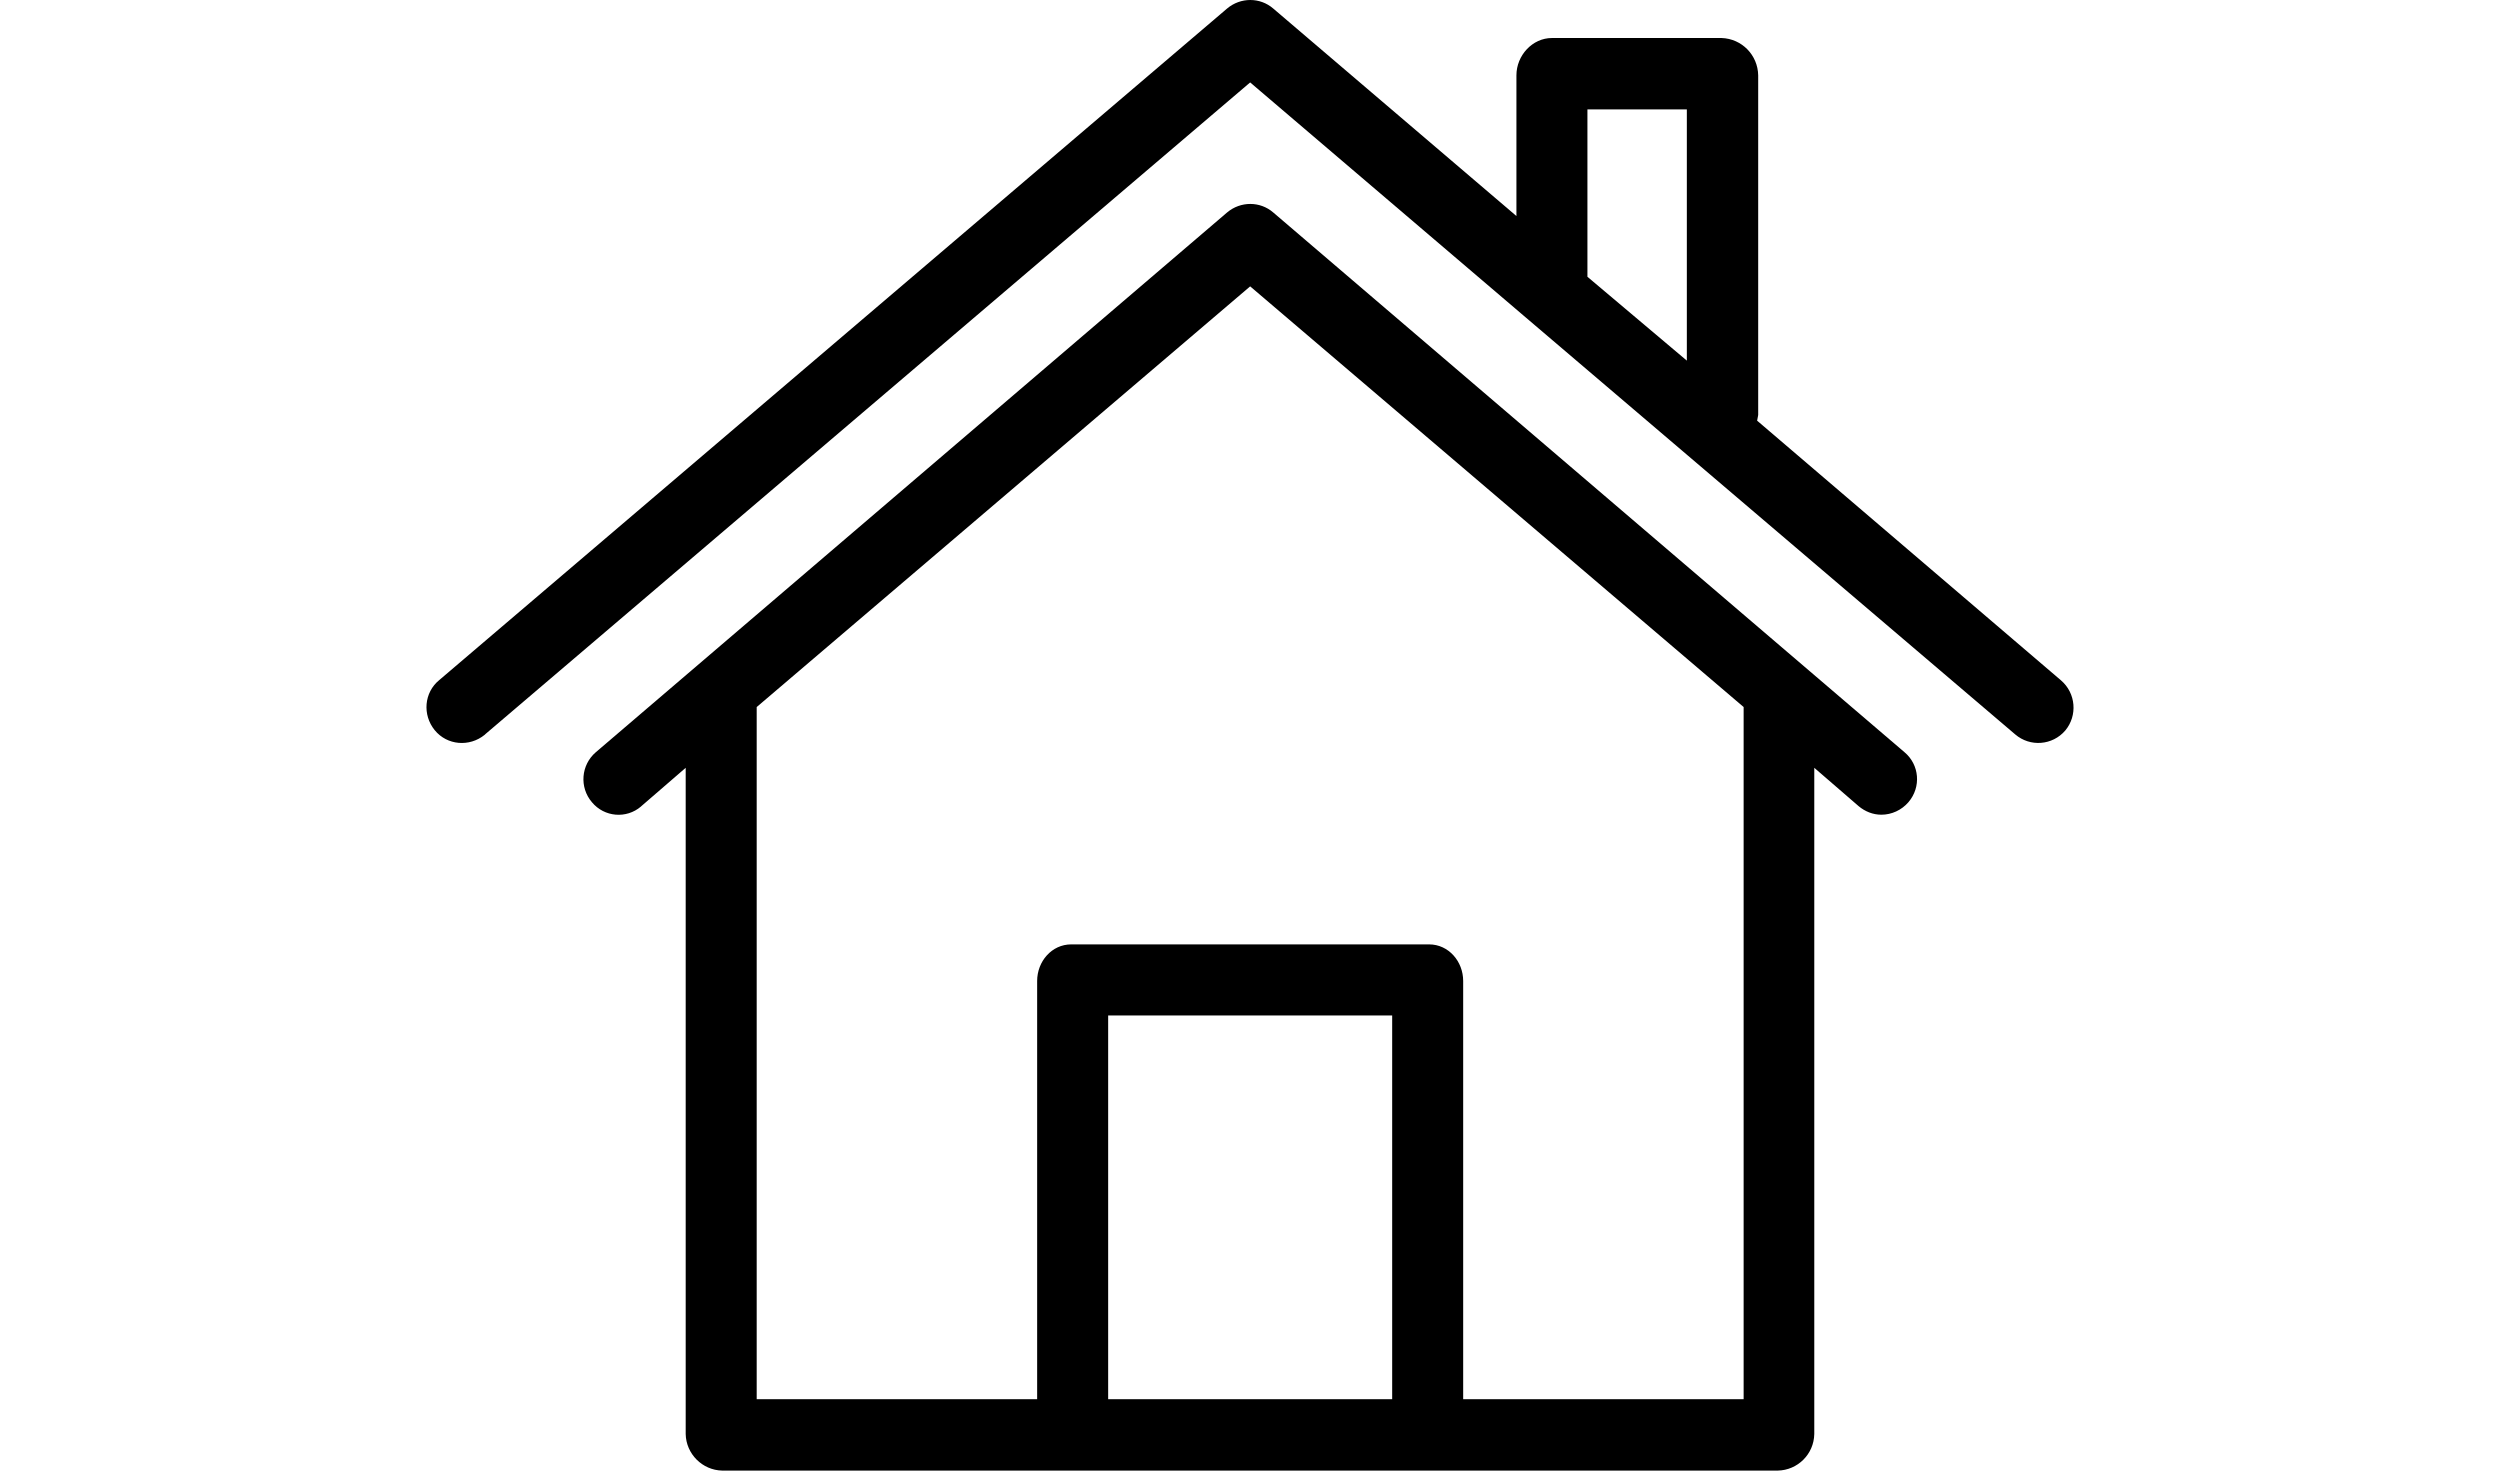
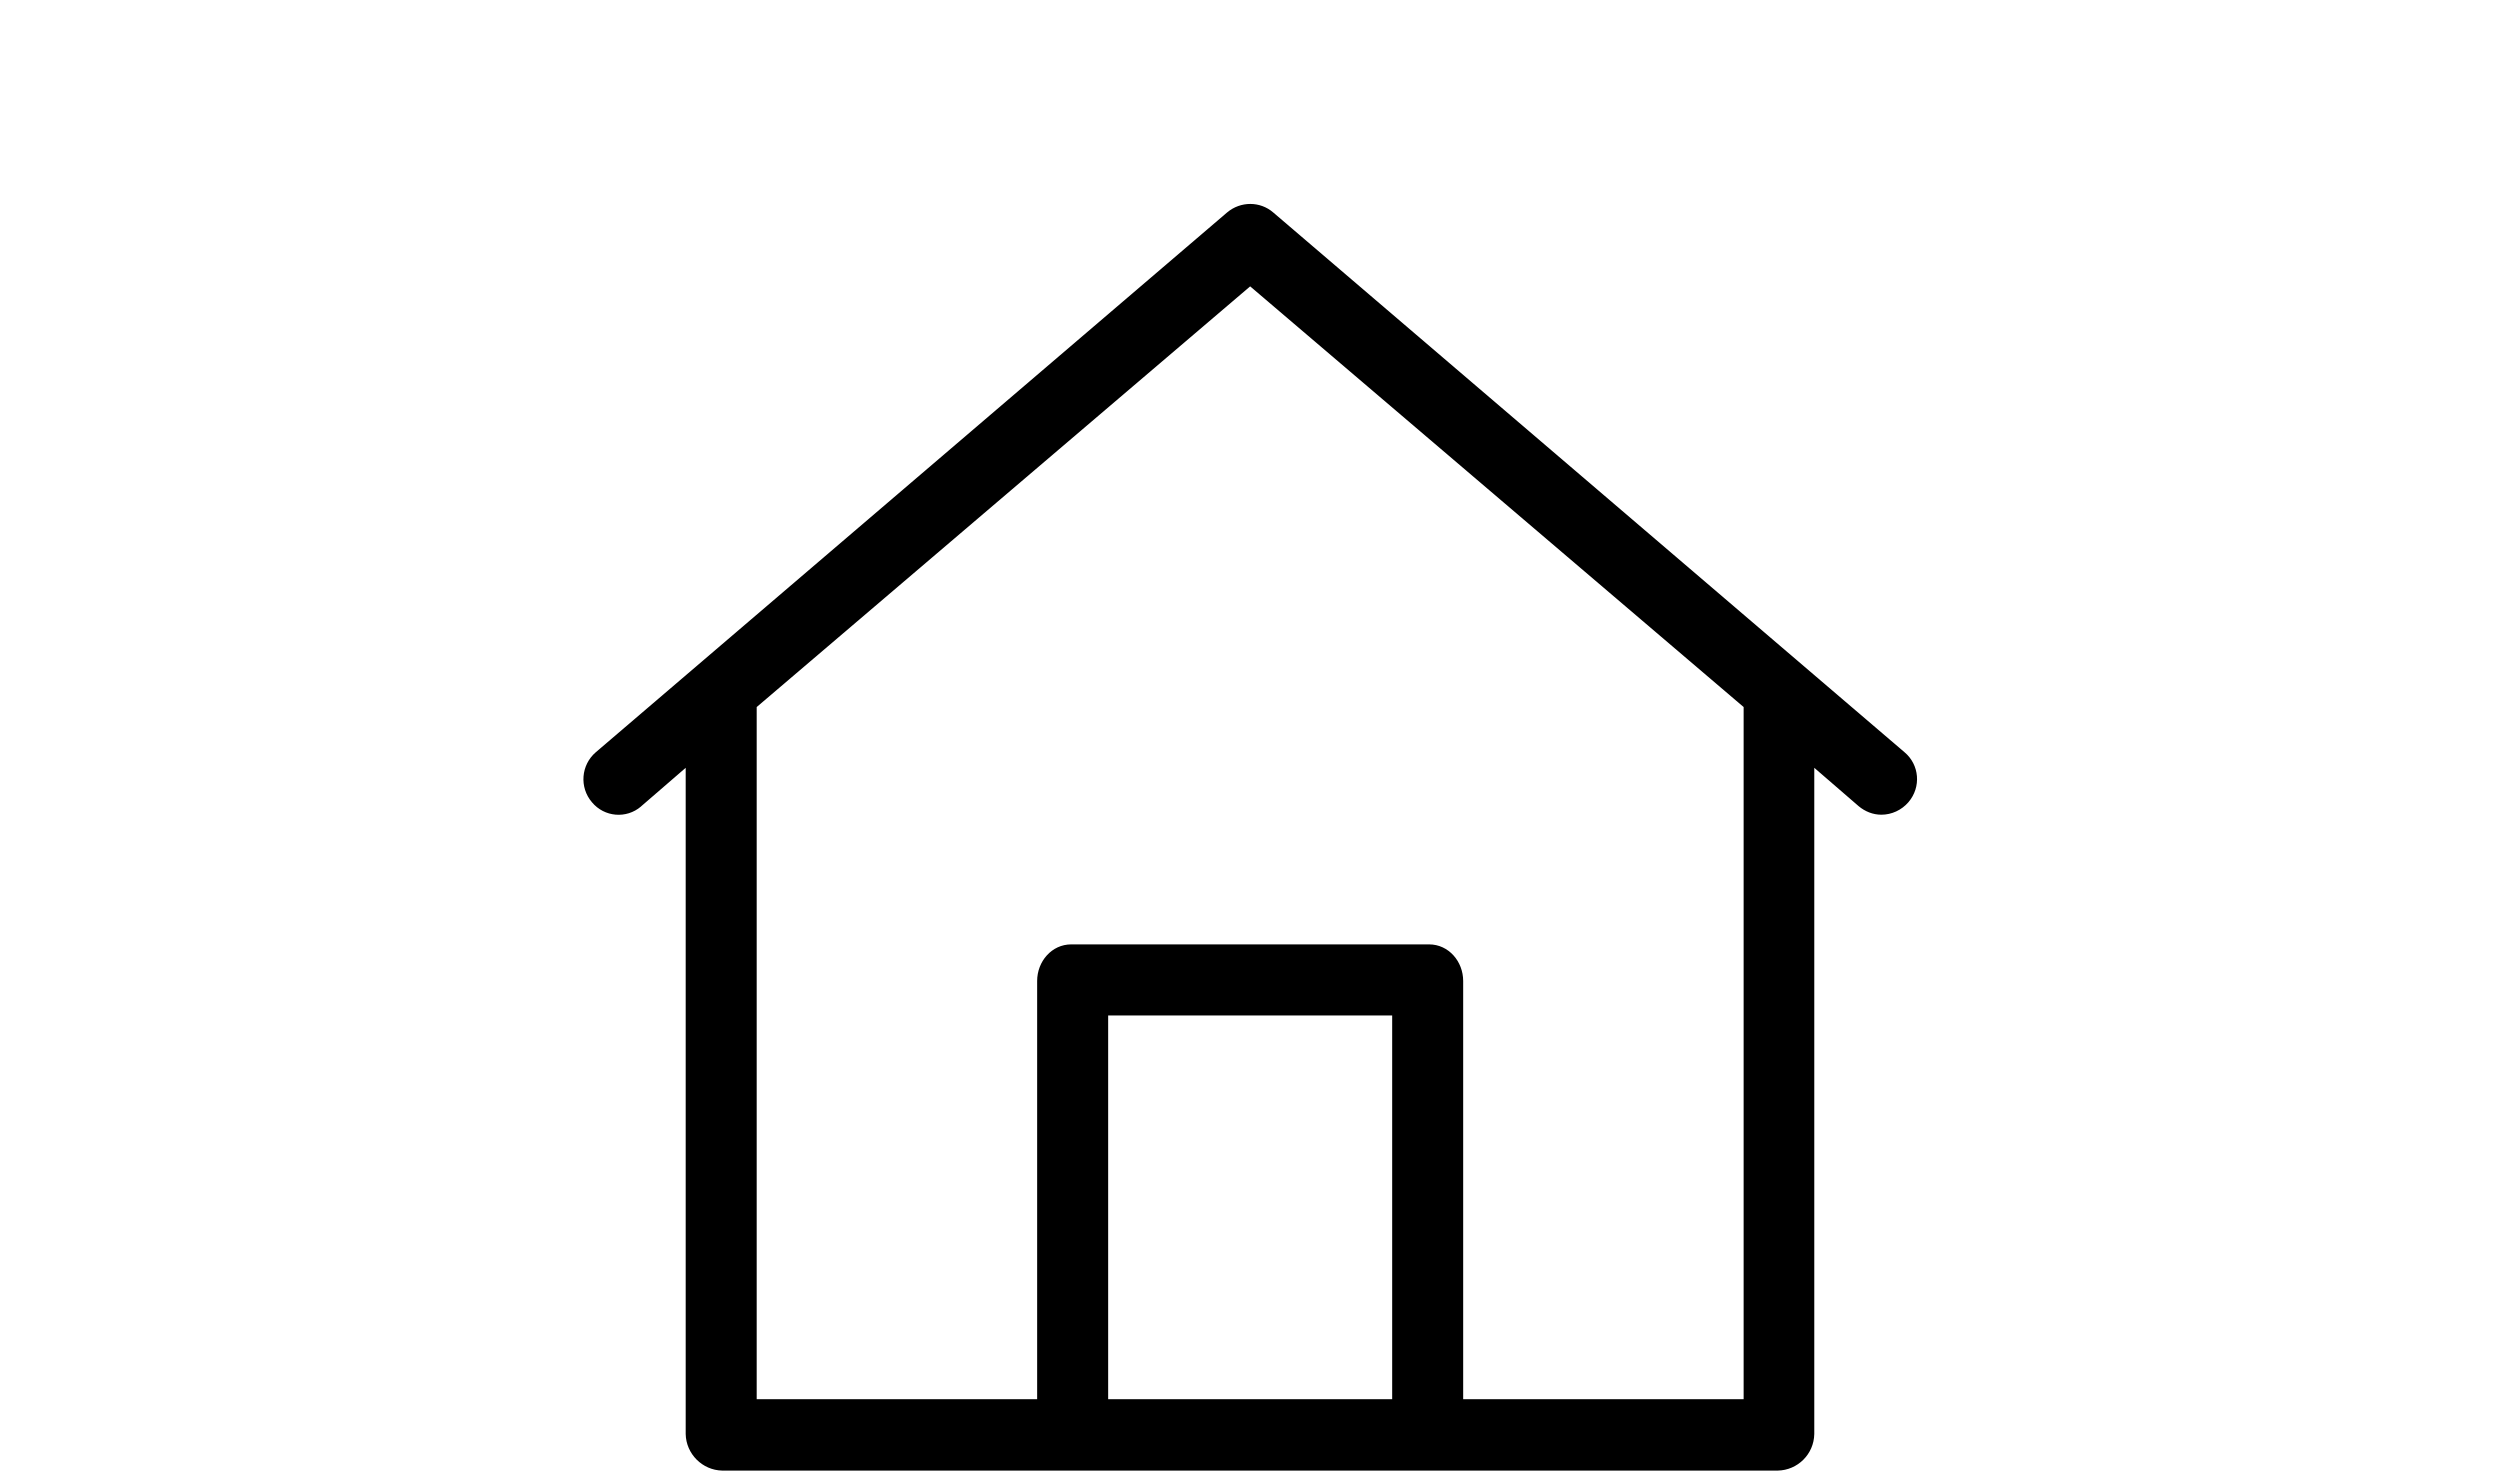
<svg xmlns="http://www.w3.org/2000/svg" width="170" height="100" viewBox="0 0 170 100" fill="none">
-   <path fill-rule="evenodd" clip-rule="evenodd" d="M119.485 28.606L140.15 46.267C141.164 47.137 141.284 48.659 140.439 49.674C139.57 50.689 138.049 50.809 137.035 49.94L103.624 21.479L85.011 5.605L33.011 49.915L32.962 49.964C31.924 50.809 30.404 50.689 29.559 49.65C28.714 48.611 28.834 47.089 29.872 46.243L83.442 0.58C84.359 -0.193 85.687 -0.193 86.58 0.58L103.117 14.69V5.122C103.117 3.769 104.203 2.585 105.531 2.585H117.071C118.447 2.633 119.533 3.745 119.557 5.122V28.219C119.533 28.364 119.509 28.485 119.485 28.605L119.485 28.606ZM107.945 18.821L114.705 24.523V7.441H107.945V18.821Z" fill="black" />
  <path fill-rule="evenodd" clip-rule="evenodd" d="M129.503 51.148C130.517 51.993 130.662 53.515 129.769 54.554C129.31 55.086 128.634 55.4 127.934 55.4C127.355 55.4 126.824 55.182 126.389 54.82L123.371 52.211V97.511C123.347 98.889 122.237 99.976 120.885 100H49.113C47.761 99.976 46.651 98.865 46.627 97.511V52.211L43.609 54.82L43.585 54.844C42.595 55.69 41.098 55.569 40.253 54.554C39.384 53.539 39.505 52.017 40.519 51.148L83.442 14.448C84.359 13.675 85.687 13.675 86.58 14.448L129.503 51.148ZM75.355 69.05V95.144H94.668V69.05H75.355ZM99.496 66.707V95.144H118.567V48.079L85.011 19.473L51.455 48.079V95.144H70.526V66.707C70.526 65.378 71.516 64.218 72.844 64.218H97.178C98.506 64.218 99.496 65.378 99.496 66.707Z" fill="black" />
</svg>